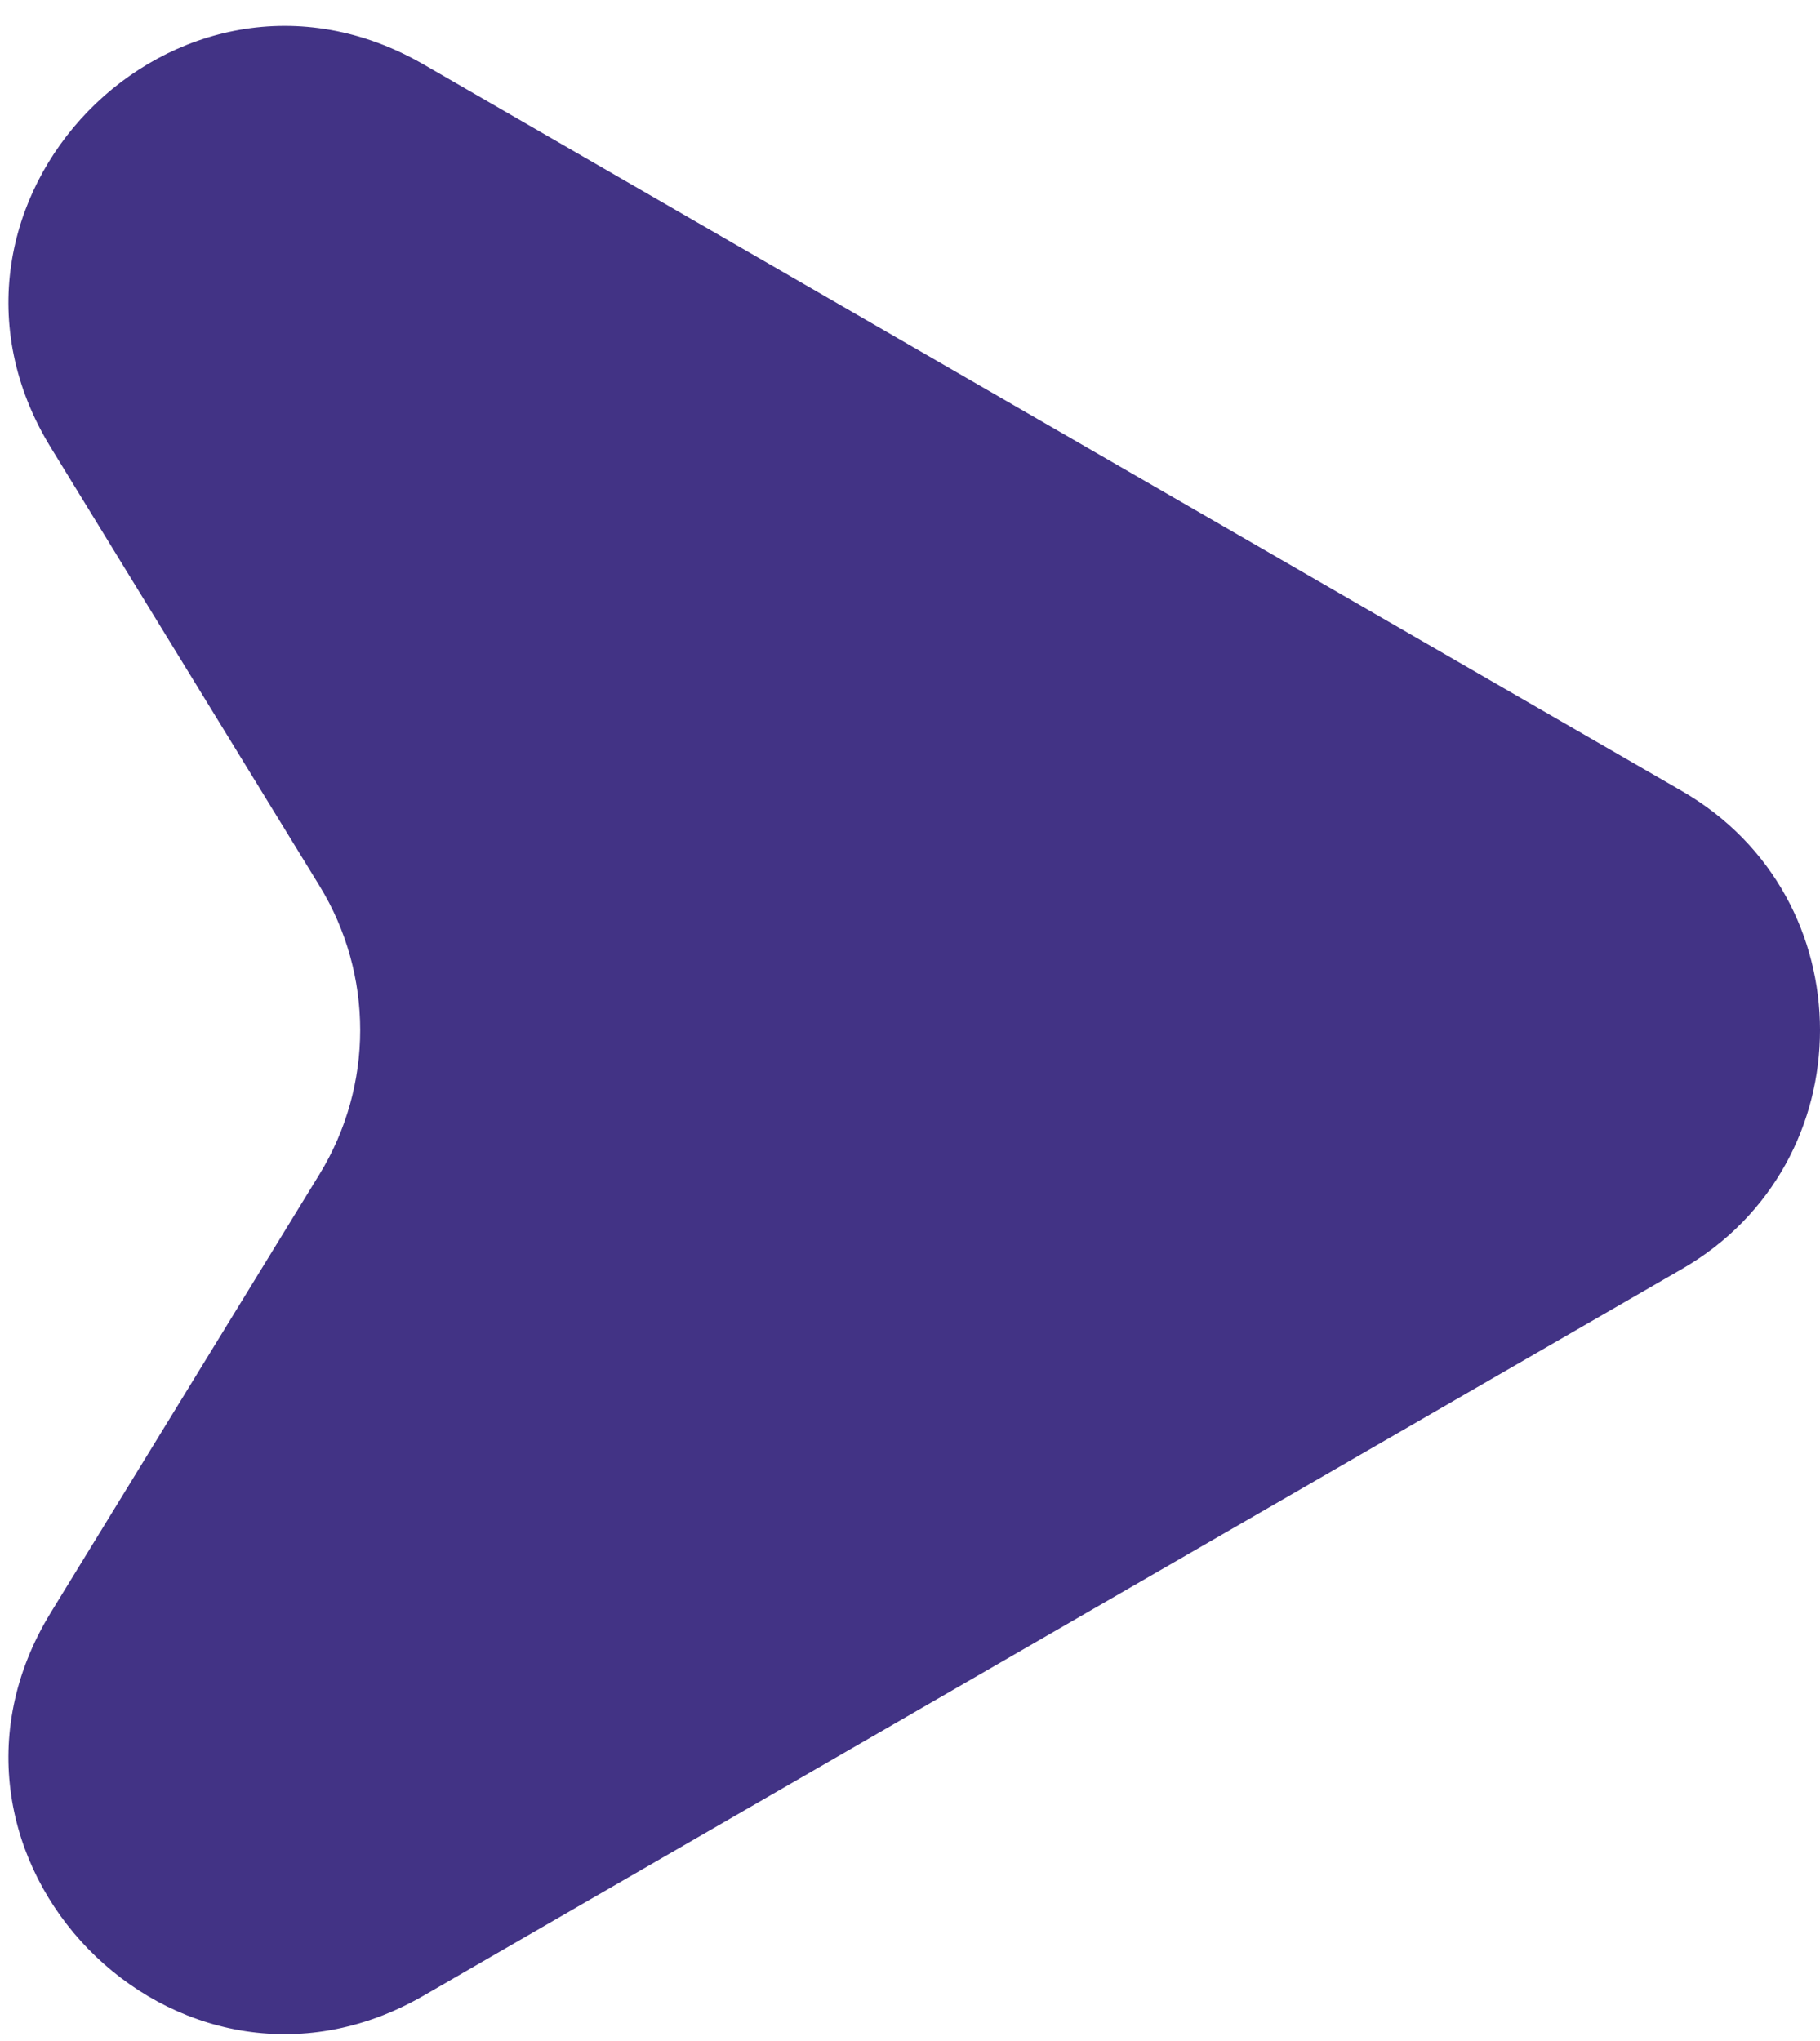
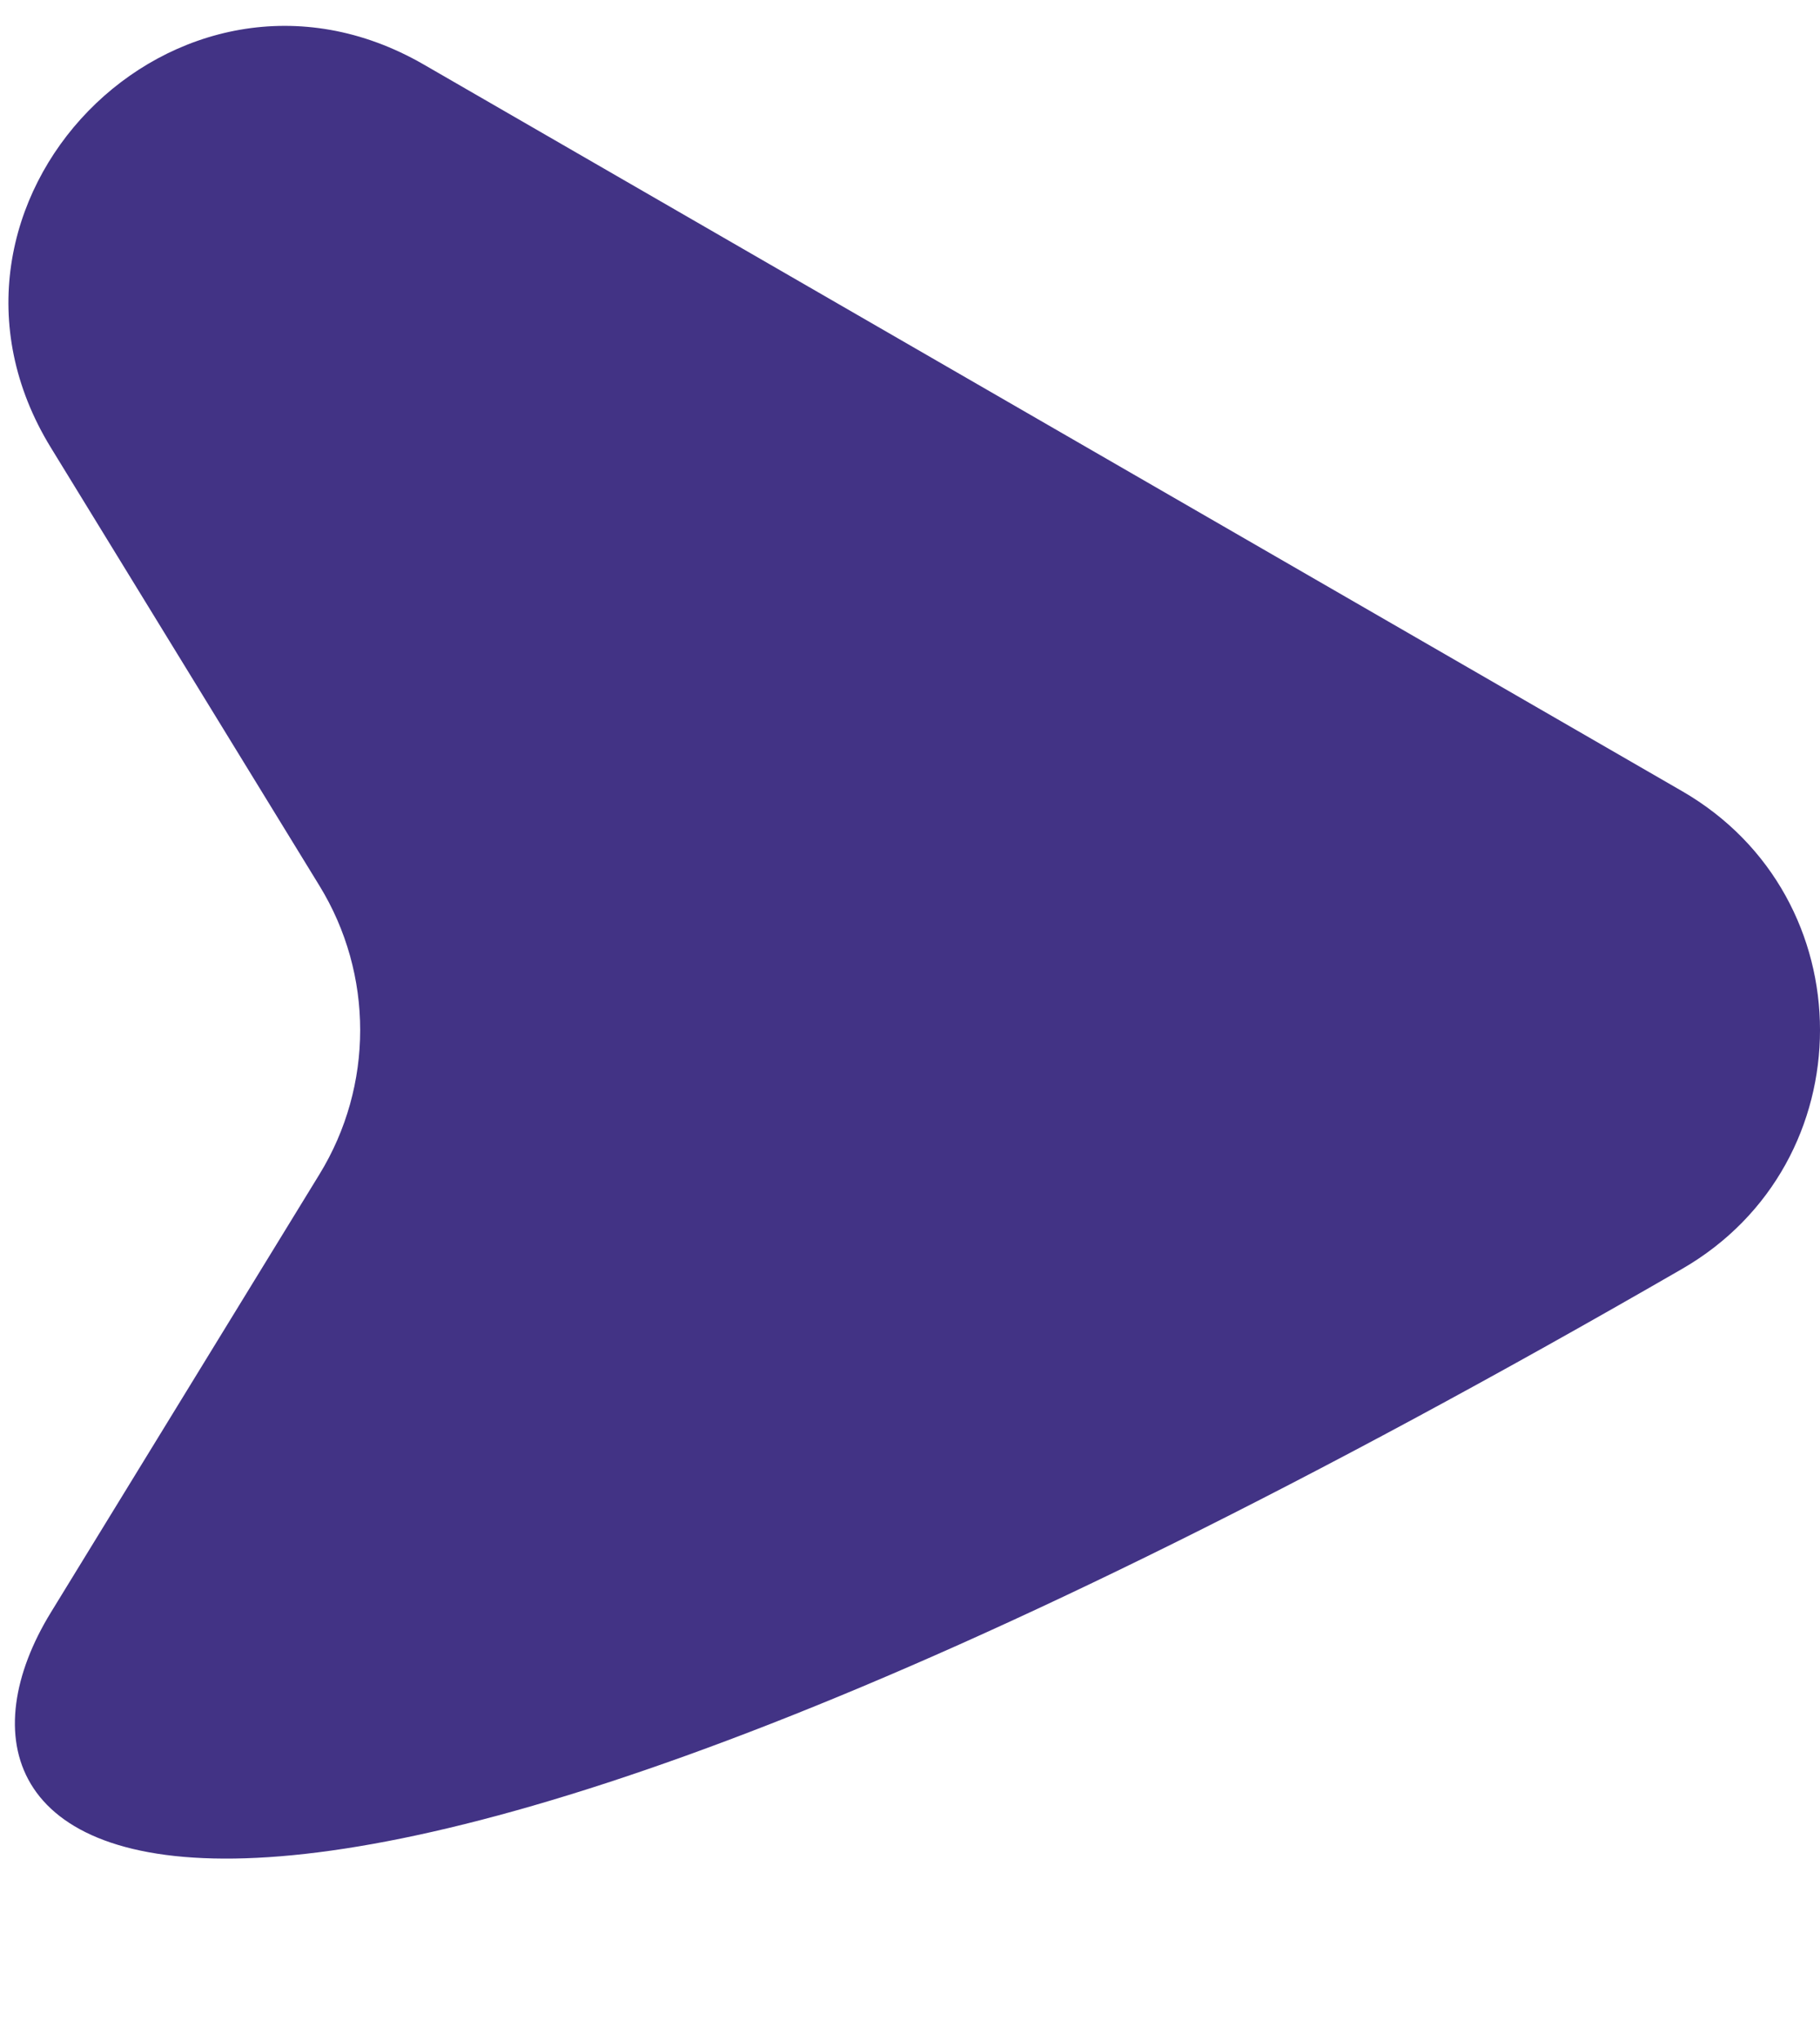
<svg xmlns="http://www.w3.org/2000/svg" width="66" height="74" viewBox="0 0 66 74" fill="none">
-   <path d="M61 28.685C67.667 32.534 67.667 42.157 61 46.005L15.368 72.351C6.386 77.537 -3.578 67.306 1.843 58.464L11.587 42.572C13.553 39.365 13.553 35.325 11.587 32.118L1.843 16.227C-3.578 7.385 6.386 -2.846 15.368 2.34L61 28.685Z" fill="#423385" />
+   <path d="M61 28.685C67.667 32.534 67.667 42.157 61 46.005C6.386 77.537 -3.578 67.306 1.843 58.464L11.587 42.572C13.553 39.365 13.553 35.325 11.587 32.118L1.843 16.227C-3.578 7.385 6.386 -2.846 15.368 2.34L61 28.685Z" fill="#423385" />
</svg>